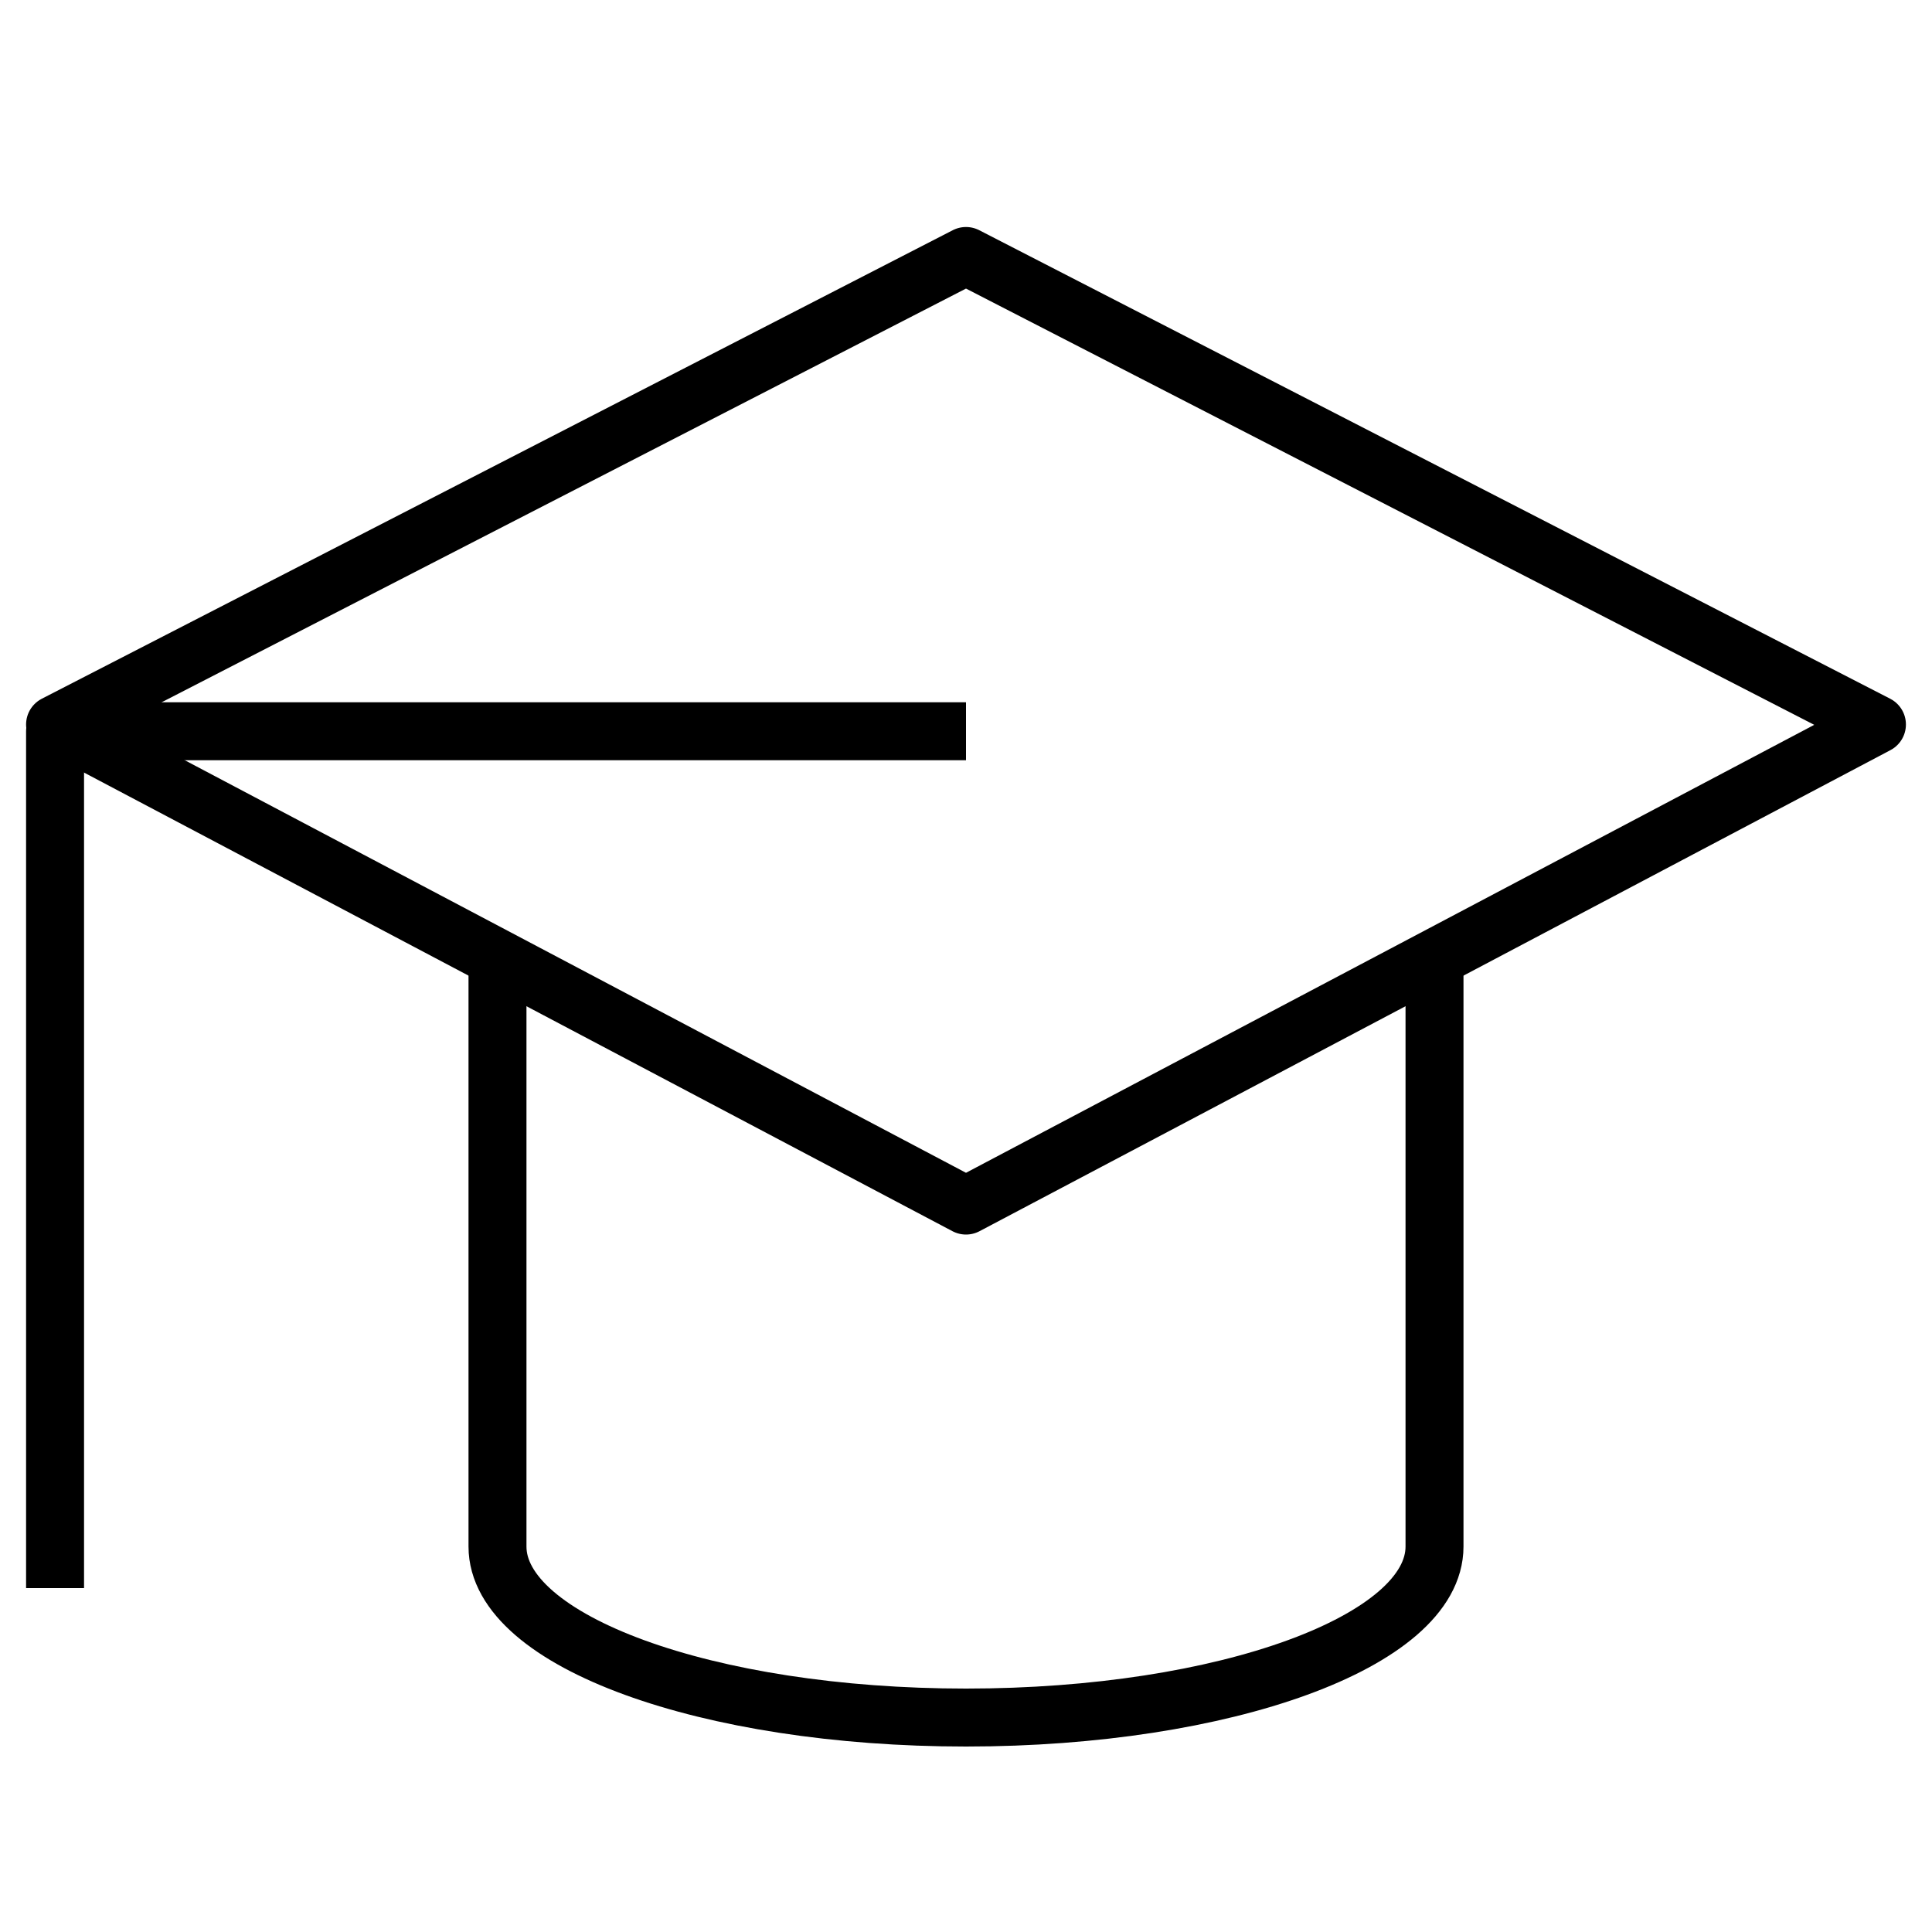
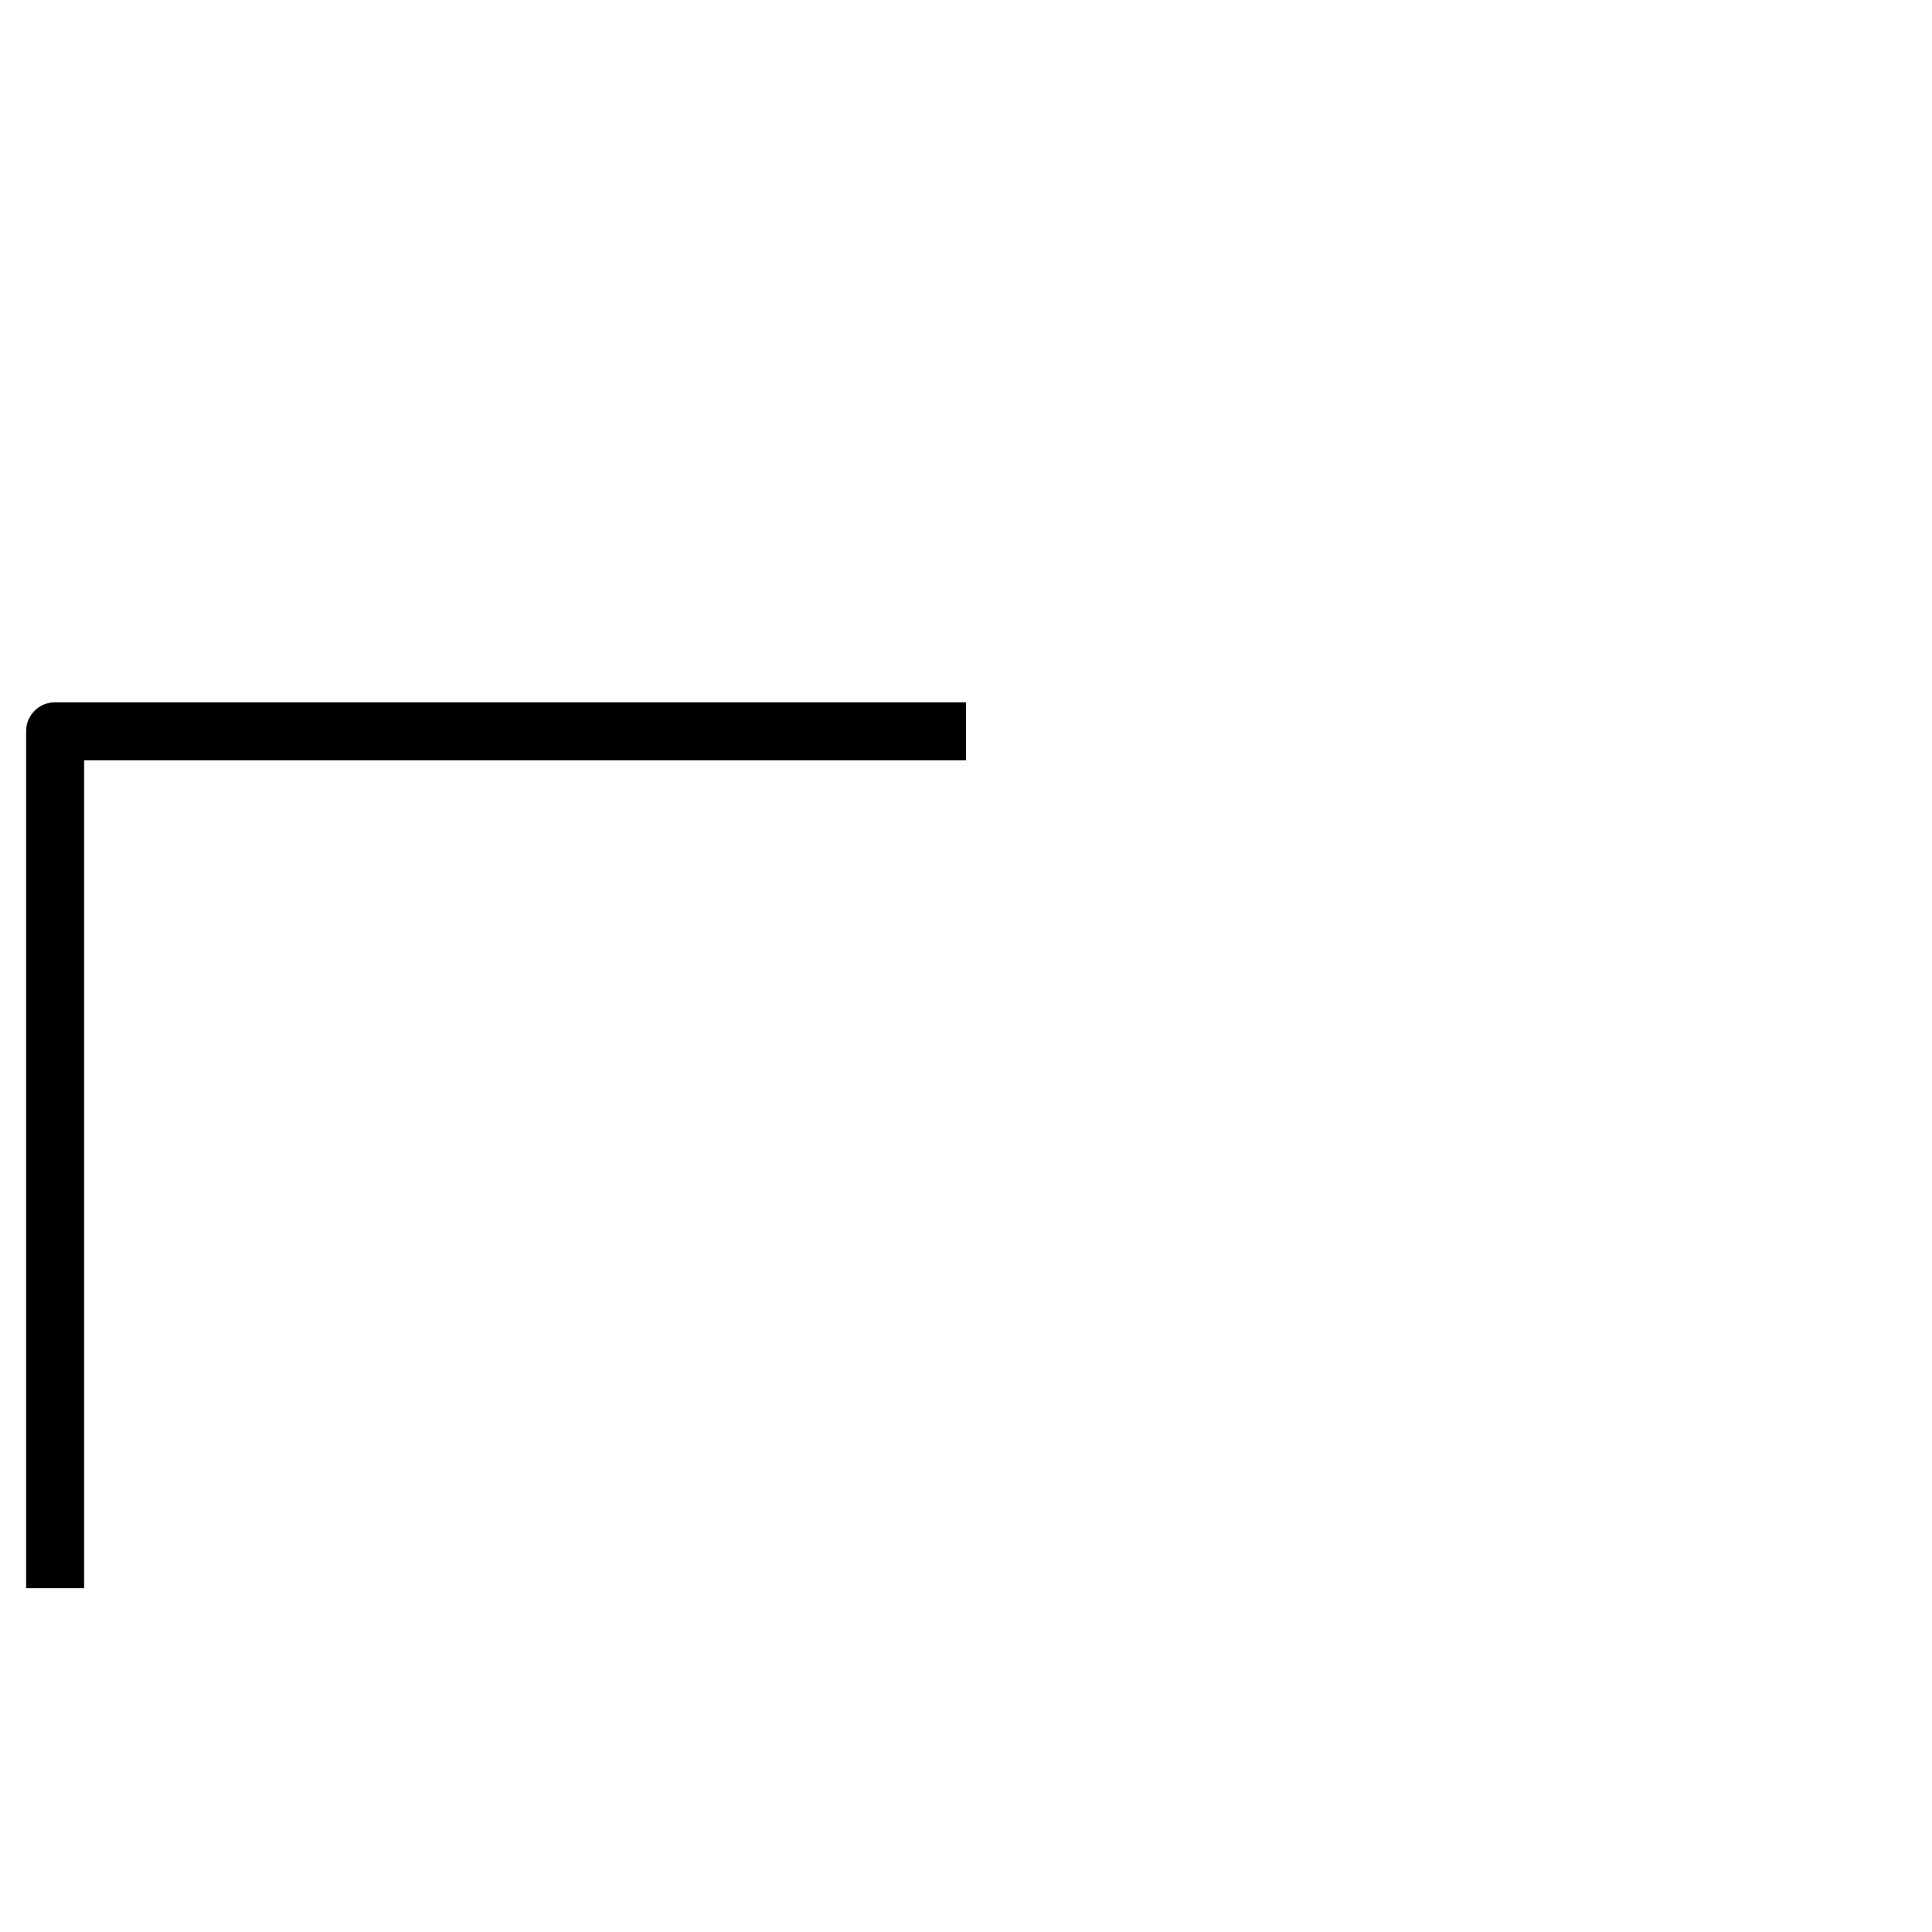
<svg xmlns="http://www.w3.org/2000/svg" id="Слой_1" x="0px" y="0px" viewBox="0 0 200 200" style="enable-background:new 0 0 200 200;" xml:space="preserve">
  <style type="text/css"> .st0{fill:none;stroke:#000000;stroke-width:6;stroke-linejoin:round;stroke-miterlimit:10;} </style>
-   <polygon class="st0" points="100,124.8 5.7,75 100,26.5 194.3,75 " />
-   <path class="st0" d="M51.5,99.2v60.9c0,9.8,21.7,17.7,48.5,17.7s48.5-7.9,48.5-17.7V99.2" />
  <polyline class="st0" points="100,75.7 5.7,75.7 5.7,164.4 " />
</svg>